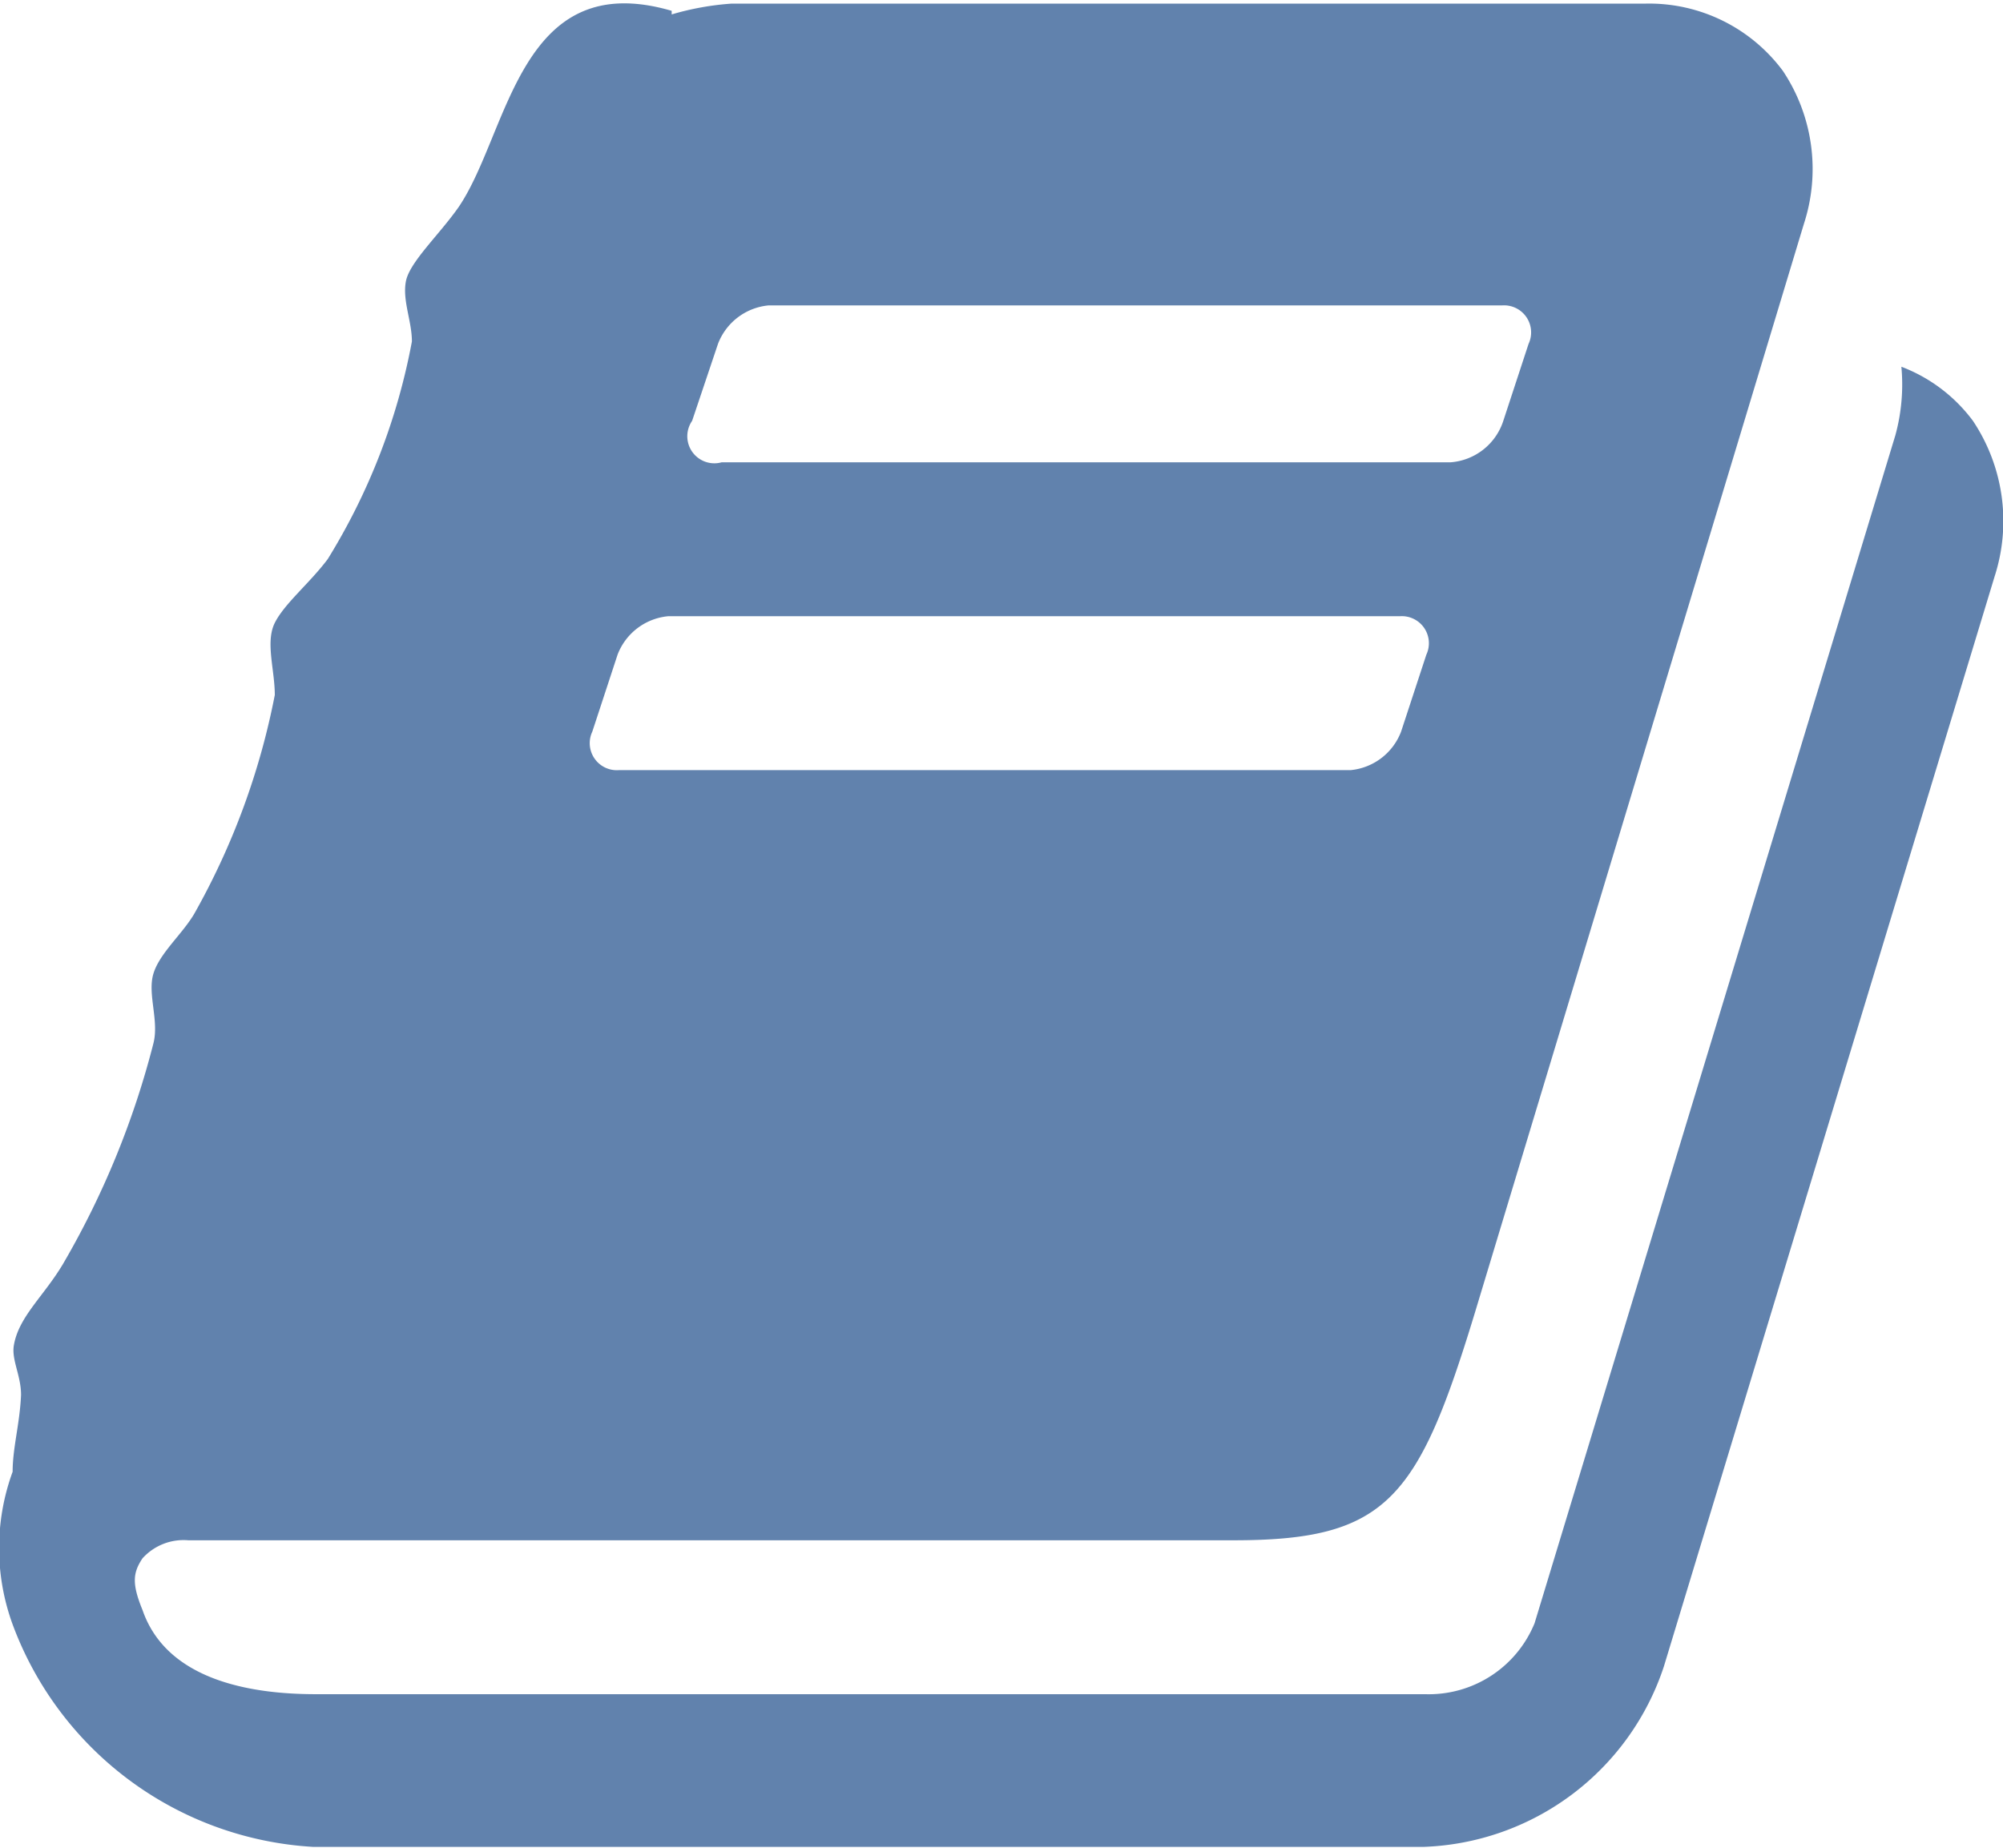
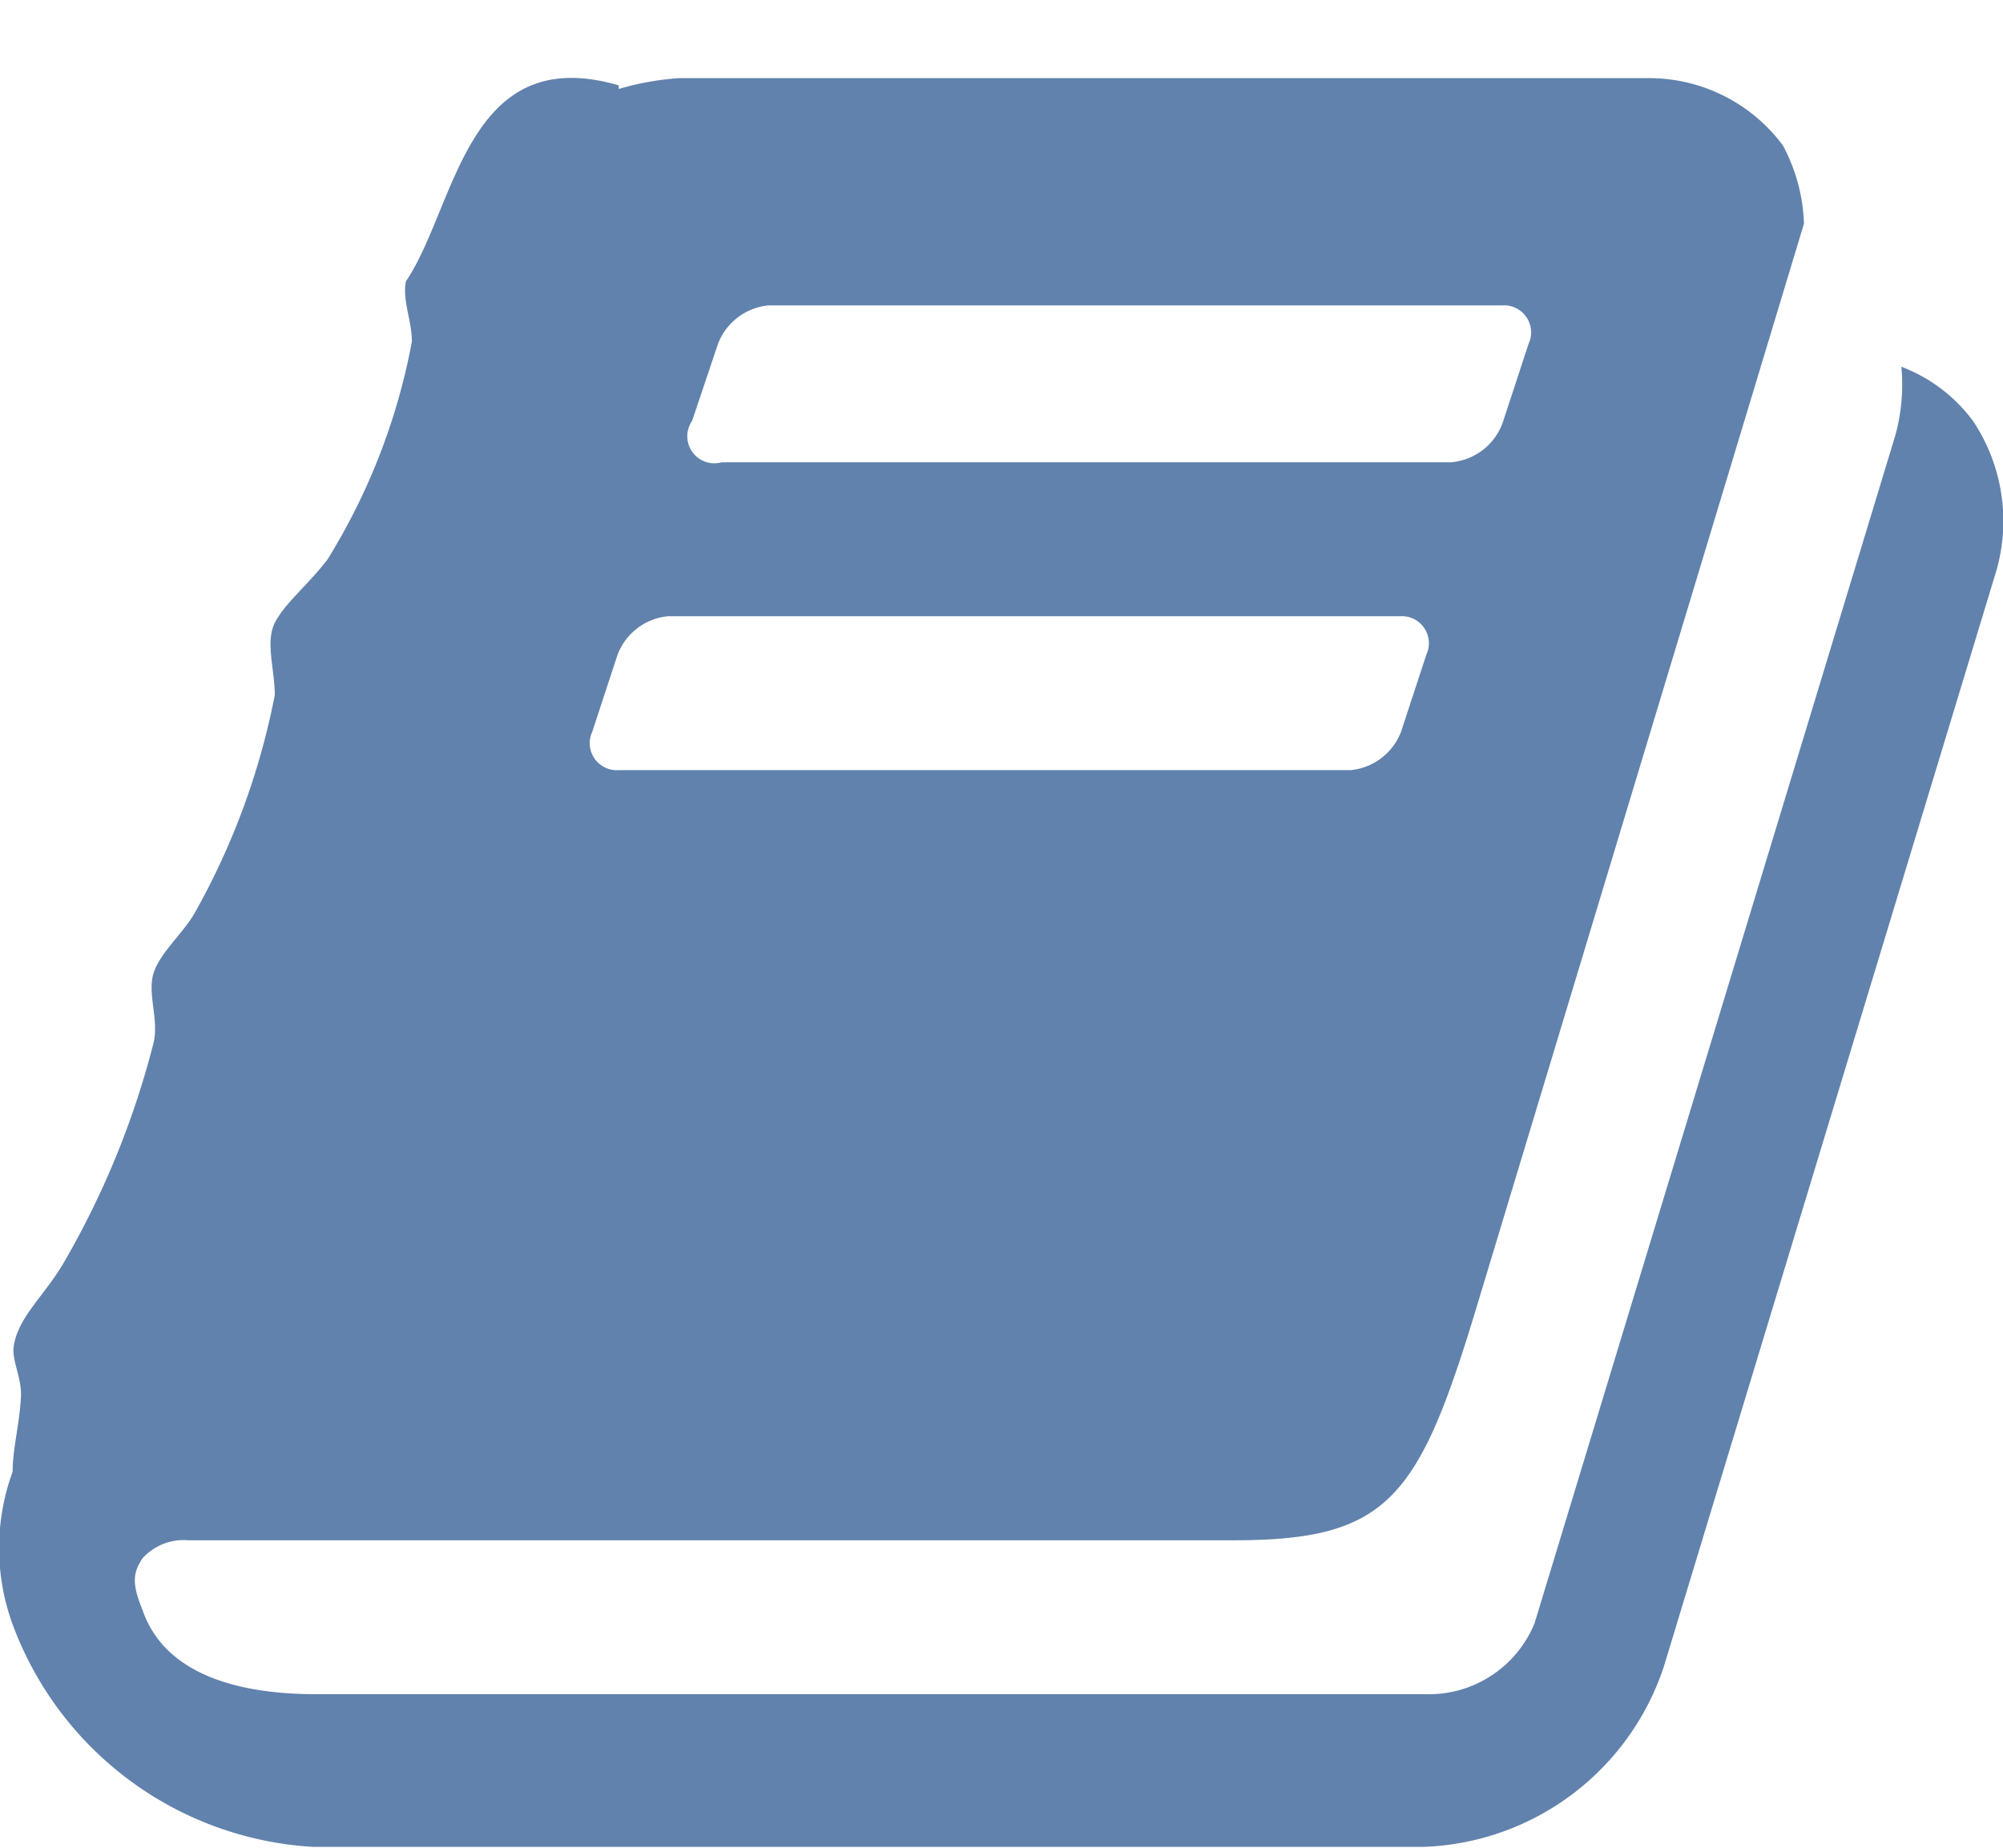
<svg xmlns="http://www.w3.org/2000/svg" viewBox="0 0 33.31 30.74">
  <defs>
    <style>.cls-1{fill:#6182ad;}</style>
  </defs>
  <title>Asset 6</title>
  <g id="Layer_2" data-name="Layer 2">
    <g id="Layer_1-2" data-name="Layer 1">
-       <path class="cls-1" d="M33.17,9.59l-5.5,18.13a4.37,4.37,0,0,1-4,3H5.21a5.68,5.68,0,0,1-5-3.7,3.7,3.7,0,0,1,0-2.54c0-.4.12-.8.14-1.28,0-.32-.16-.58-.12-.82.08-.48.5-.82.82-1.36a14.28,14.28,0,0,0,1.5-3.66c.1-.38-.1-.82,0-1.16s.48-.66.68-1a12.09,12.09,0,0,0,1.34-3.64c0-.42-.16-.88,0-1.2s.58-.66.88-1.06a10.55,10.55,0,0,0,1.4-3.62c0-.34-.16-.68-.1-1s.56-.78.88-1.24c.84-1.24,1-4,3.54-3.26l0,.06a4.62,4.62,0,0,1,1-.18H27.37a2.77,2.77,0,0,1,2.28,1.12A2.94,2.94,0,0,1,30,3.72L24.52,21.86c-.94,3.08-1.46,3.76-4,3.76H3.13a.92.92,0,0,0-.76.3c-.16.24-.18.42,0,.86.4,1.16,1.78,1.4,2.88,1.4H23.7A1.9,1.9,0,0,0,25.52,27l6-19.76a3.19,3.19,0,0,0,.1-1.14A2.66,2.66,0,0,1,32.81,7,3,3,0,0,1,33.17,9.59ZM10.29,12.81H22.46a1,1,0,0,0,.84-.64l.42-1.28a.45.45,0,0,0-.44-.64H11.11a1,1,0,0,0-.84.64l-.42,1.28A.45.45,0,0,0,10.29,12.81ZM12,7.69H24.12A1,1,0,0,0,25,7l.42-1.28a.45.45,0,0,0-.44-.64H12.78a1,1,0,0,0-.84.64L11.51,7A.45.45,0,0,0,12,7.69Z" />
+       <path class="cls-1" d="M33.17,9.59l-5.5,18.13a4.37,4.37,0,0,1-4,3H5.21a5.68,5.68,0,0,1-5-3.7,3.7,3.7,0,0,1,0-2.54c0-.4.12-.8.14-1.28,0-.32-.16-.58-.12-.82.08-.48.5-.82.82-1.36a14.28,14.28,0,0,0,1.5-3.66c.1-.38-.1-.82,0-1.16s.48-.66.68-1a12.09,12.09,0,0,0,1.34-3.64c0-.42-.16-.88,0-1.2s.58-.66.88-1.06a10.55,10.55,0,0,0,1.4-3.62c0-.34-.16-.68-.1-1c.84-1.24,1-4,3.54-3.26l0,.06a4.62,4.62,0,0,1,1-.18H27.37a2.77,2.77,0,0,1,2.28,1.12A2.94,2.94,0,0,1,30,3.72L24.52,21.86c-.94,3.08-1.46,3.76-4,3.76H3.13a.92.92,0,0,0-.76.3c-.16.24-.18.42,0,.86.4,1.16,1.78,1.4,2.88,1.4H23.7A1.9,1.9,0,0,0,25.52,27l6-19.76a3.19,3.19,0,0,0,.1-1.14A2.66,2.66,0,0,1,32.81,7,3,3,0,0,1,33.17,9.59ZM10.29,12.81H22.46a1,1,0,0,0,.84-.64l.42-1.28a.45.45,0,0,0-.44-.64H11.11a1,1,0,0,0-.84.64l-.42,1.28A.45.45,0,0,0,10.29,12.81ZM12,7.69H24.12A1,1,0,0,0,25,7l.42-1.28a.45.45,0,0,0-.44-.64H12.78a1,1,0,0,0-.84.64L11.51,7A.45.45,0,0,0,12,7.69Z" />
    </g>
  </g>
</svg>